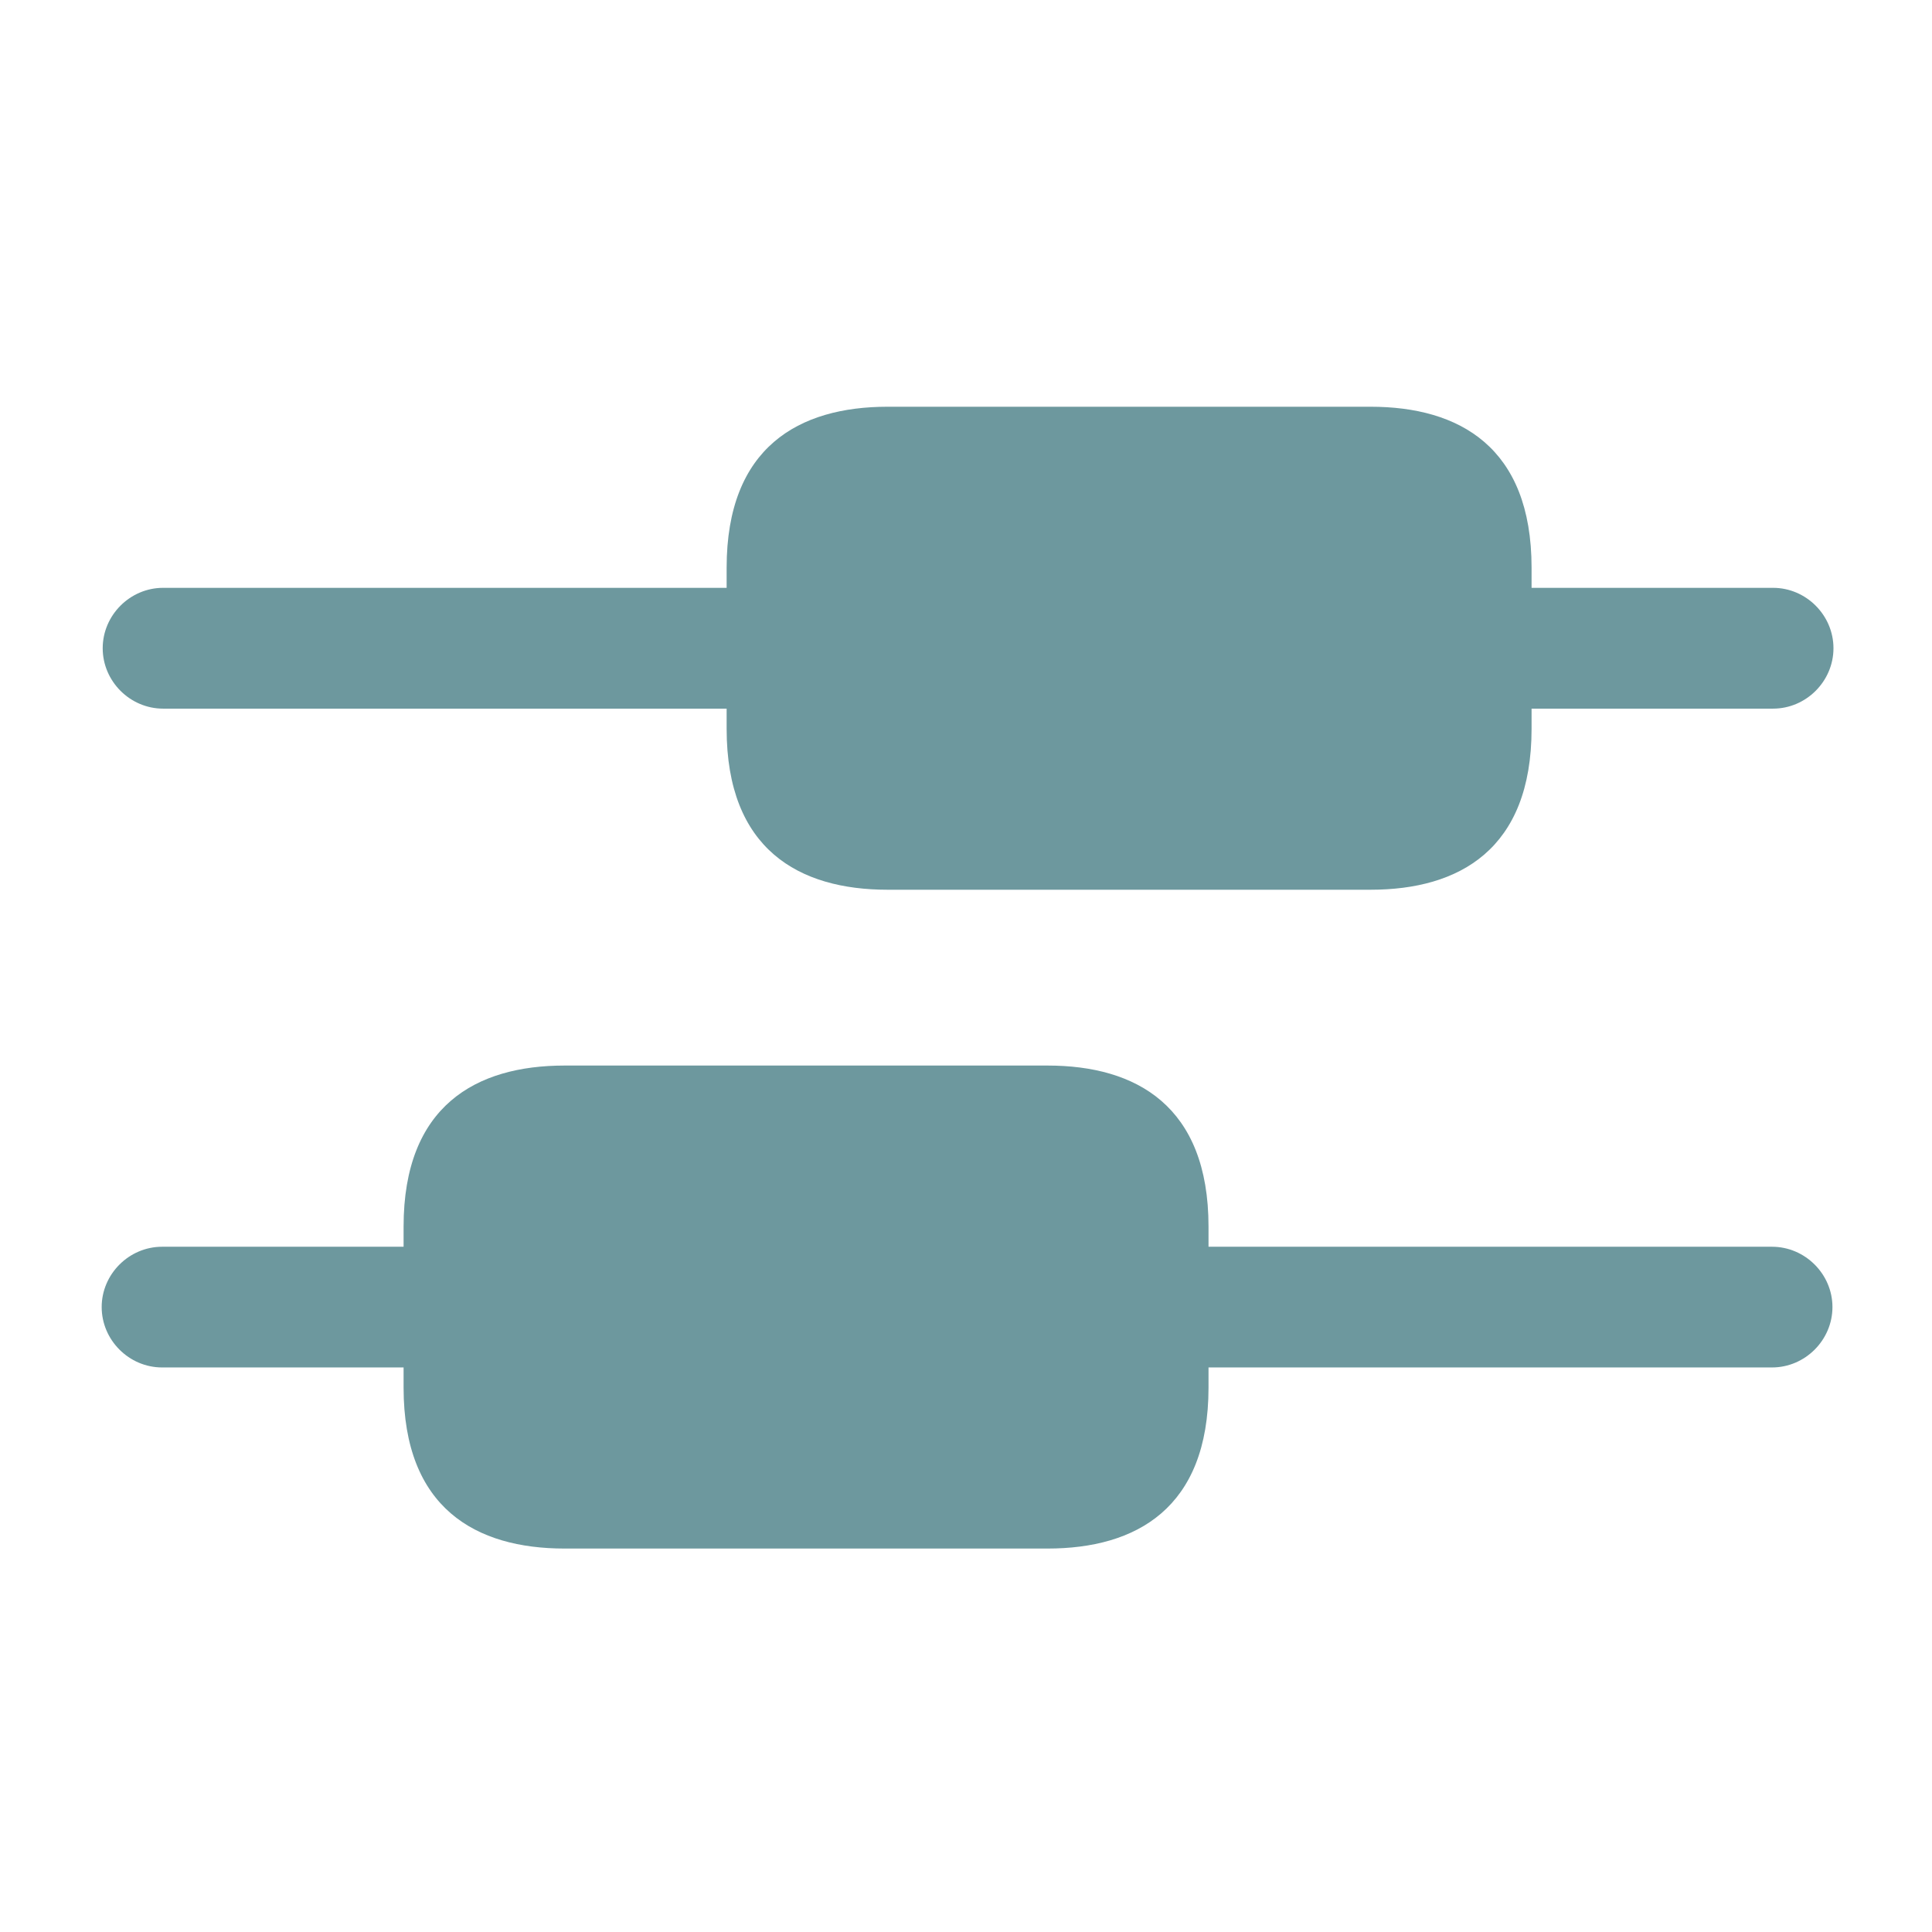
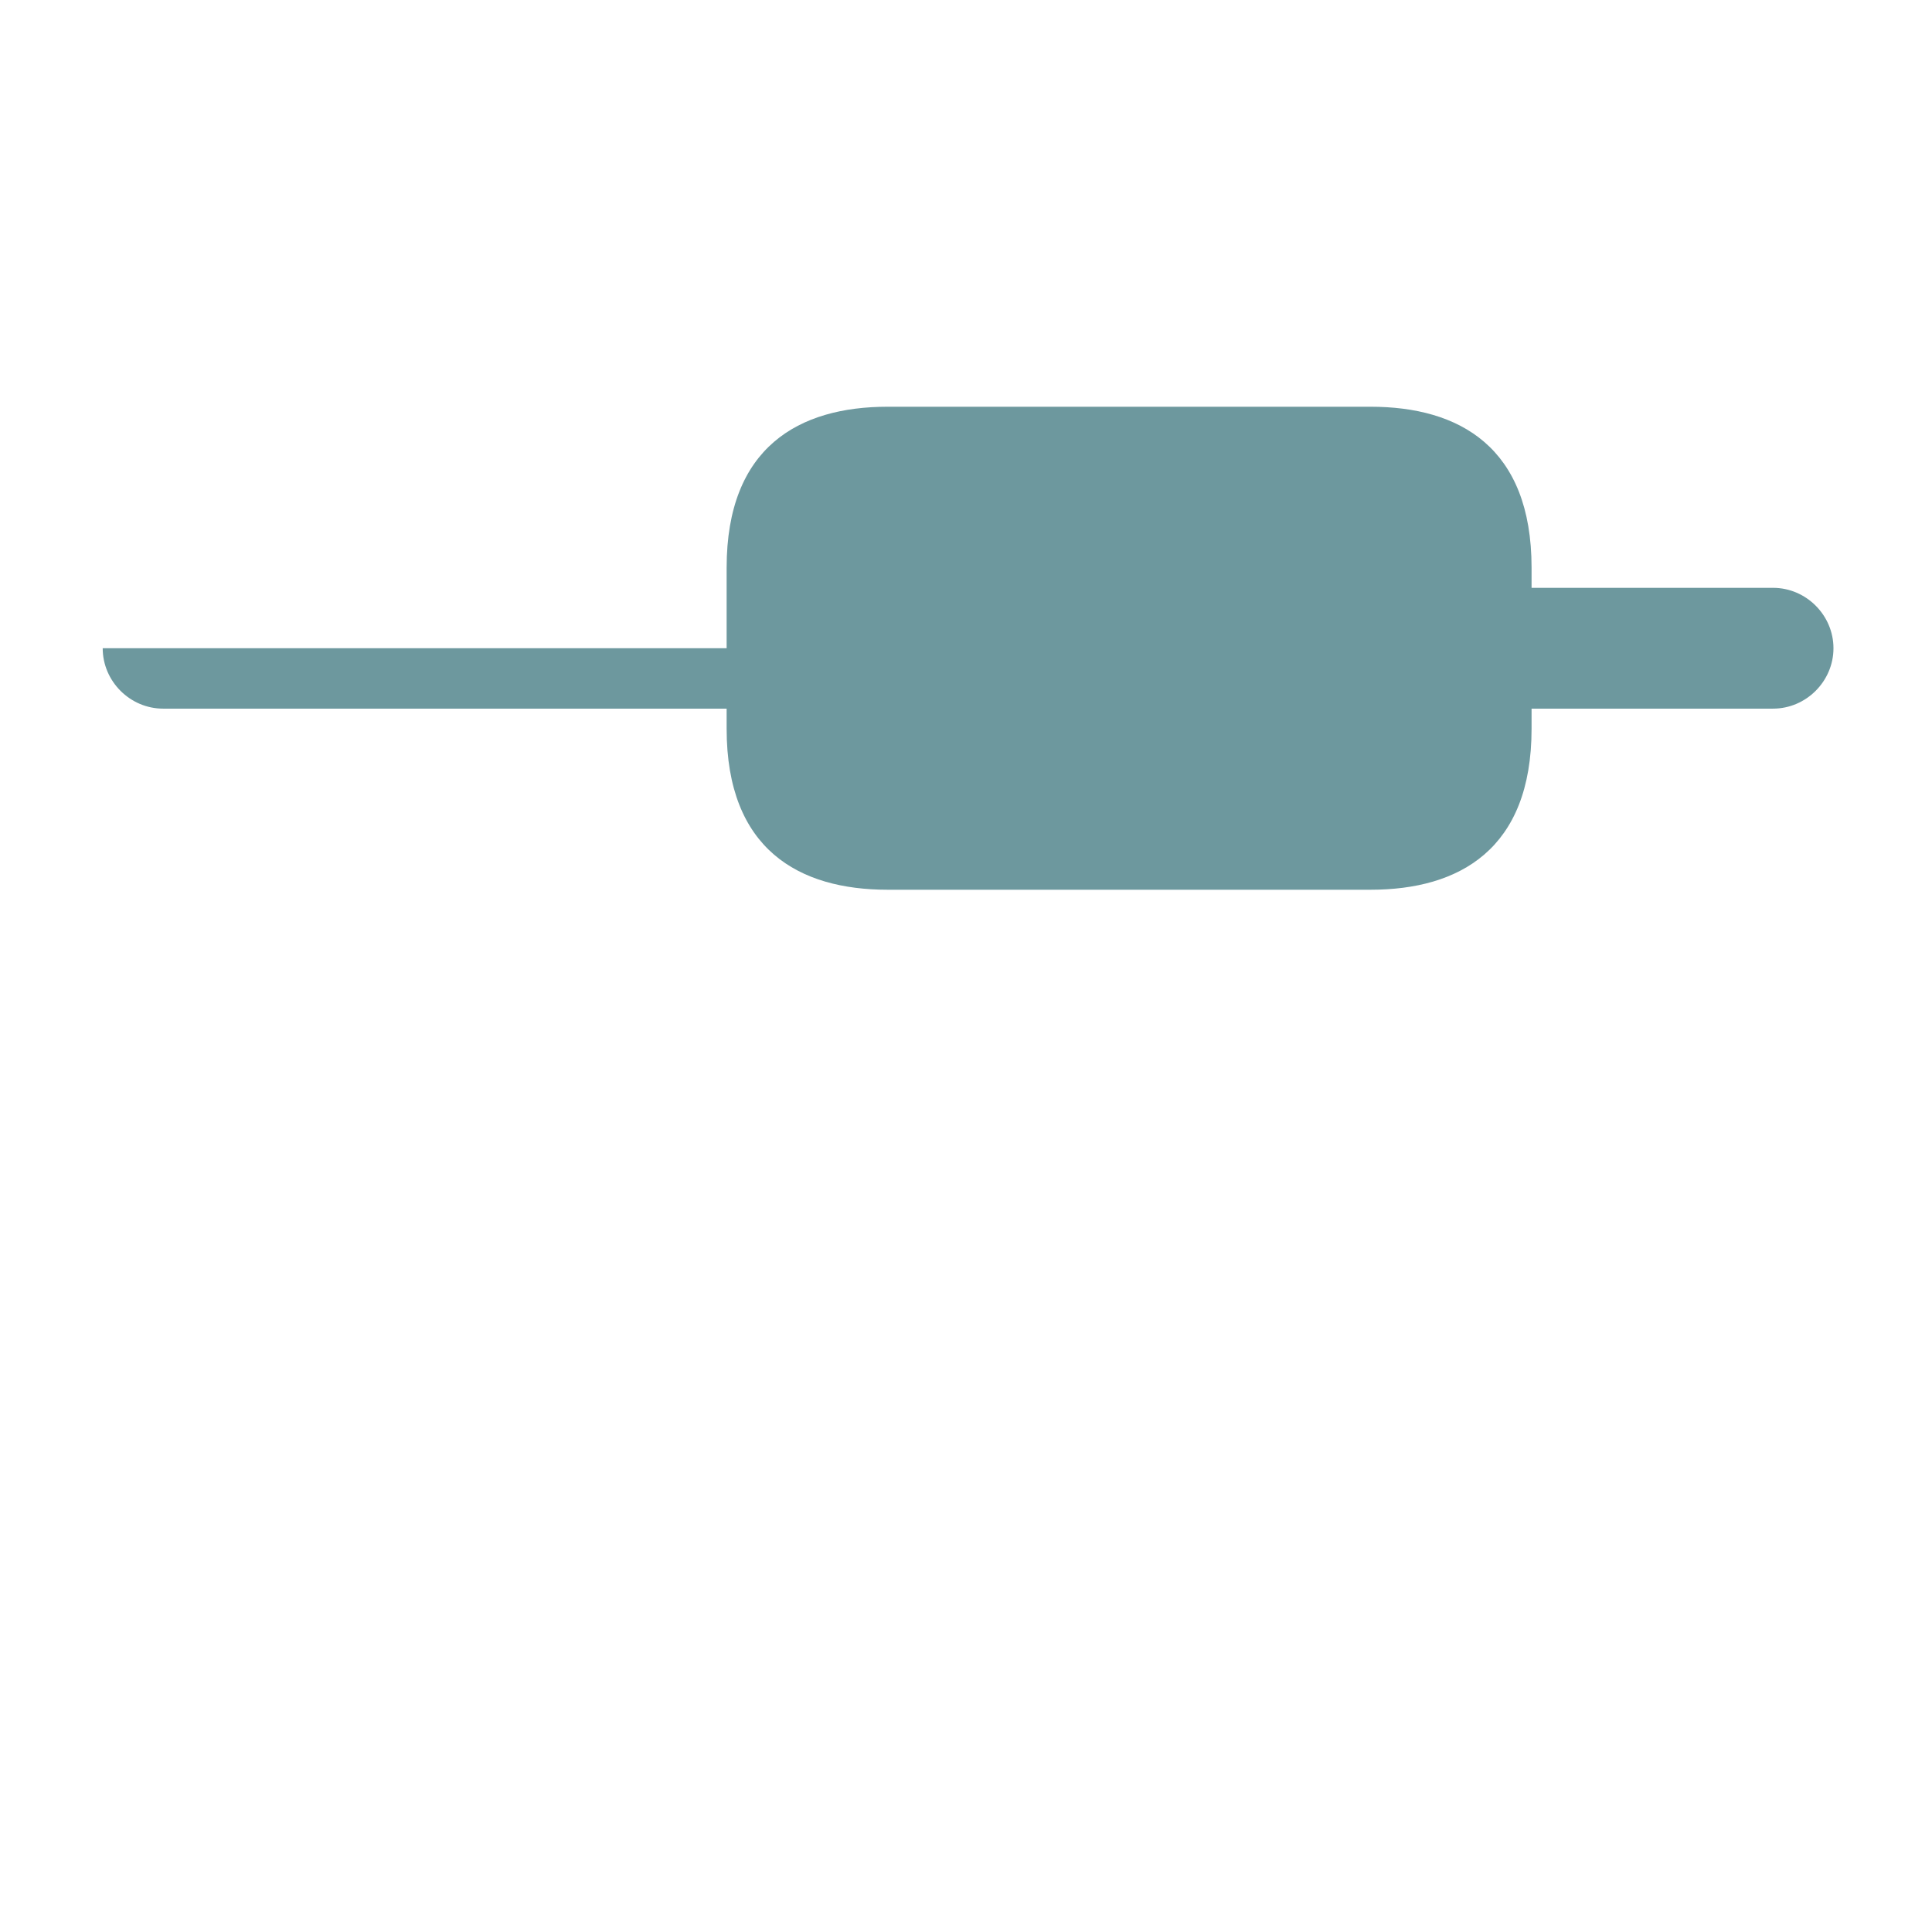
<svg xmlns="http://www.w3.org/2000/svg" width="19" height="19" viewBox="0 0 19 19" fill="none">
-   <path d="M18.021 12.854C18.021 13.179 17.752 13.448 17.427 13.448H11.885V13.646C11.885 14.834 11.173 15.229 10.302 15.229H5.552C4.681 15.229 3.969 14.834 3.969 13.646V13.448H1.594C1.269 13.448 1 13.179 1 12.854C1 12.53 1.269 12.261 1.594 12.261H3.969V12.063C3.969 10.875 4.681 10.479 5.552 10.479H10.302C11.173 10.479 11.885 10.875 11.885 12.063V12.261H17.427C17.752 12.261 18.021 12.53 18.021 12.854Z" fill="#6D989E" />
-   <path d="M18.031 6.375C18.031 6.7 17.762 6.969 17.437 6.969H15.062V7.167C15.062 8.354 14.35 8.75 13.479 8.75H8.729C7.858 8.75 7.146 8.354 7.146 7.167V6.969H1.604C1.279 6.969 1.01 6.7 1.01 6.375C1.01 6.05 1.279 5.781 1.604 5.781H7.146V5.583C7.146 4.396 7.858 4 8.729 4H13.479C14.35 4 15.062 4.396 15.062 5.583V5.781H17.437C17.762 5.781 18.031 6.05 18.031 6.375Z" fill="#6D989E" />
+   <path d="M18.031 6.375C18.031 6.7 17.762 6.969 17.437 6.969H15.062V7.167C15.062 8.354 14.35 8.75 13.479 8.75H8.729C7.858 8.75 7.146 8.354 7.146 7.167V6.969H1.604C1.279 6.969 1.01 6.7 1.01 6.375H7.146V5.583C7.146 4.396 7.858 4 8.729 4H13.479C14.35 4 15.062 4.396 15.062 5.583V5.781H17.437C17.762 5.781 18.031 6.05 18.031 6.375Z" fill="#6D989E" />
</svg>